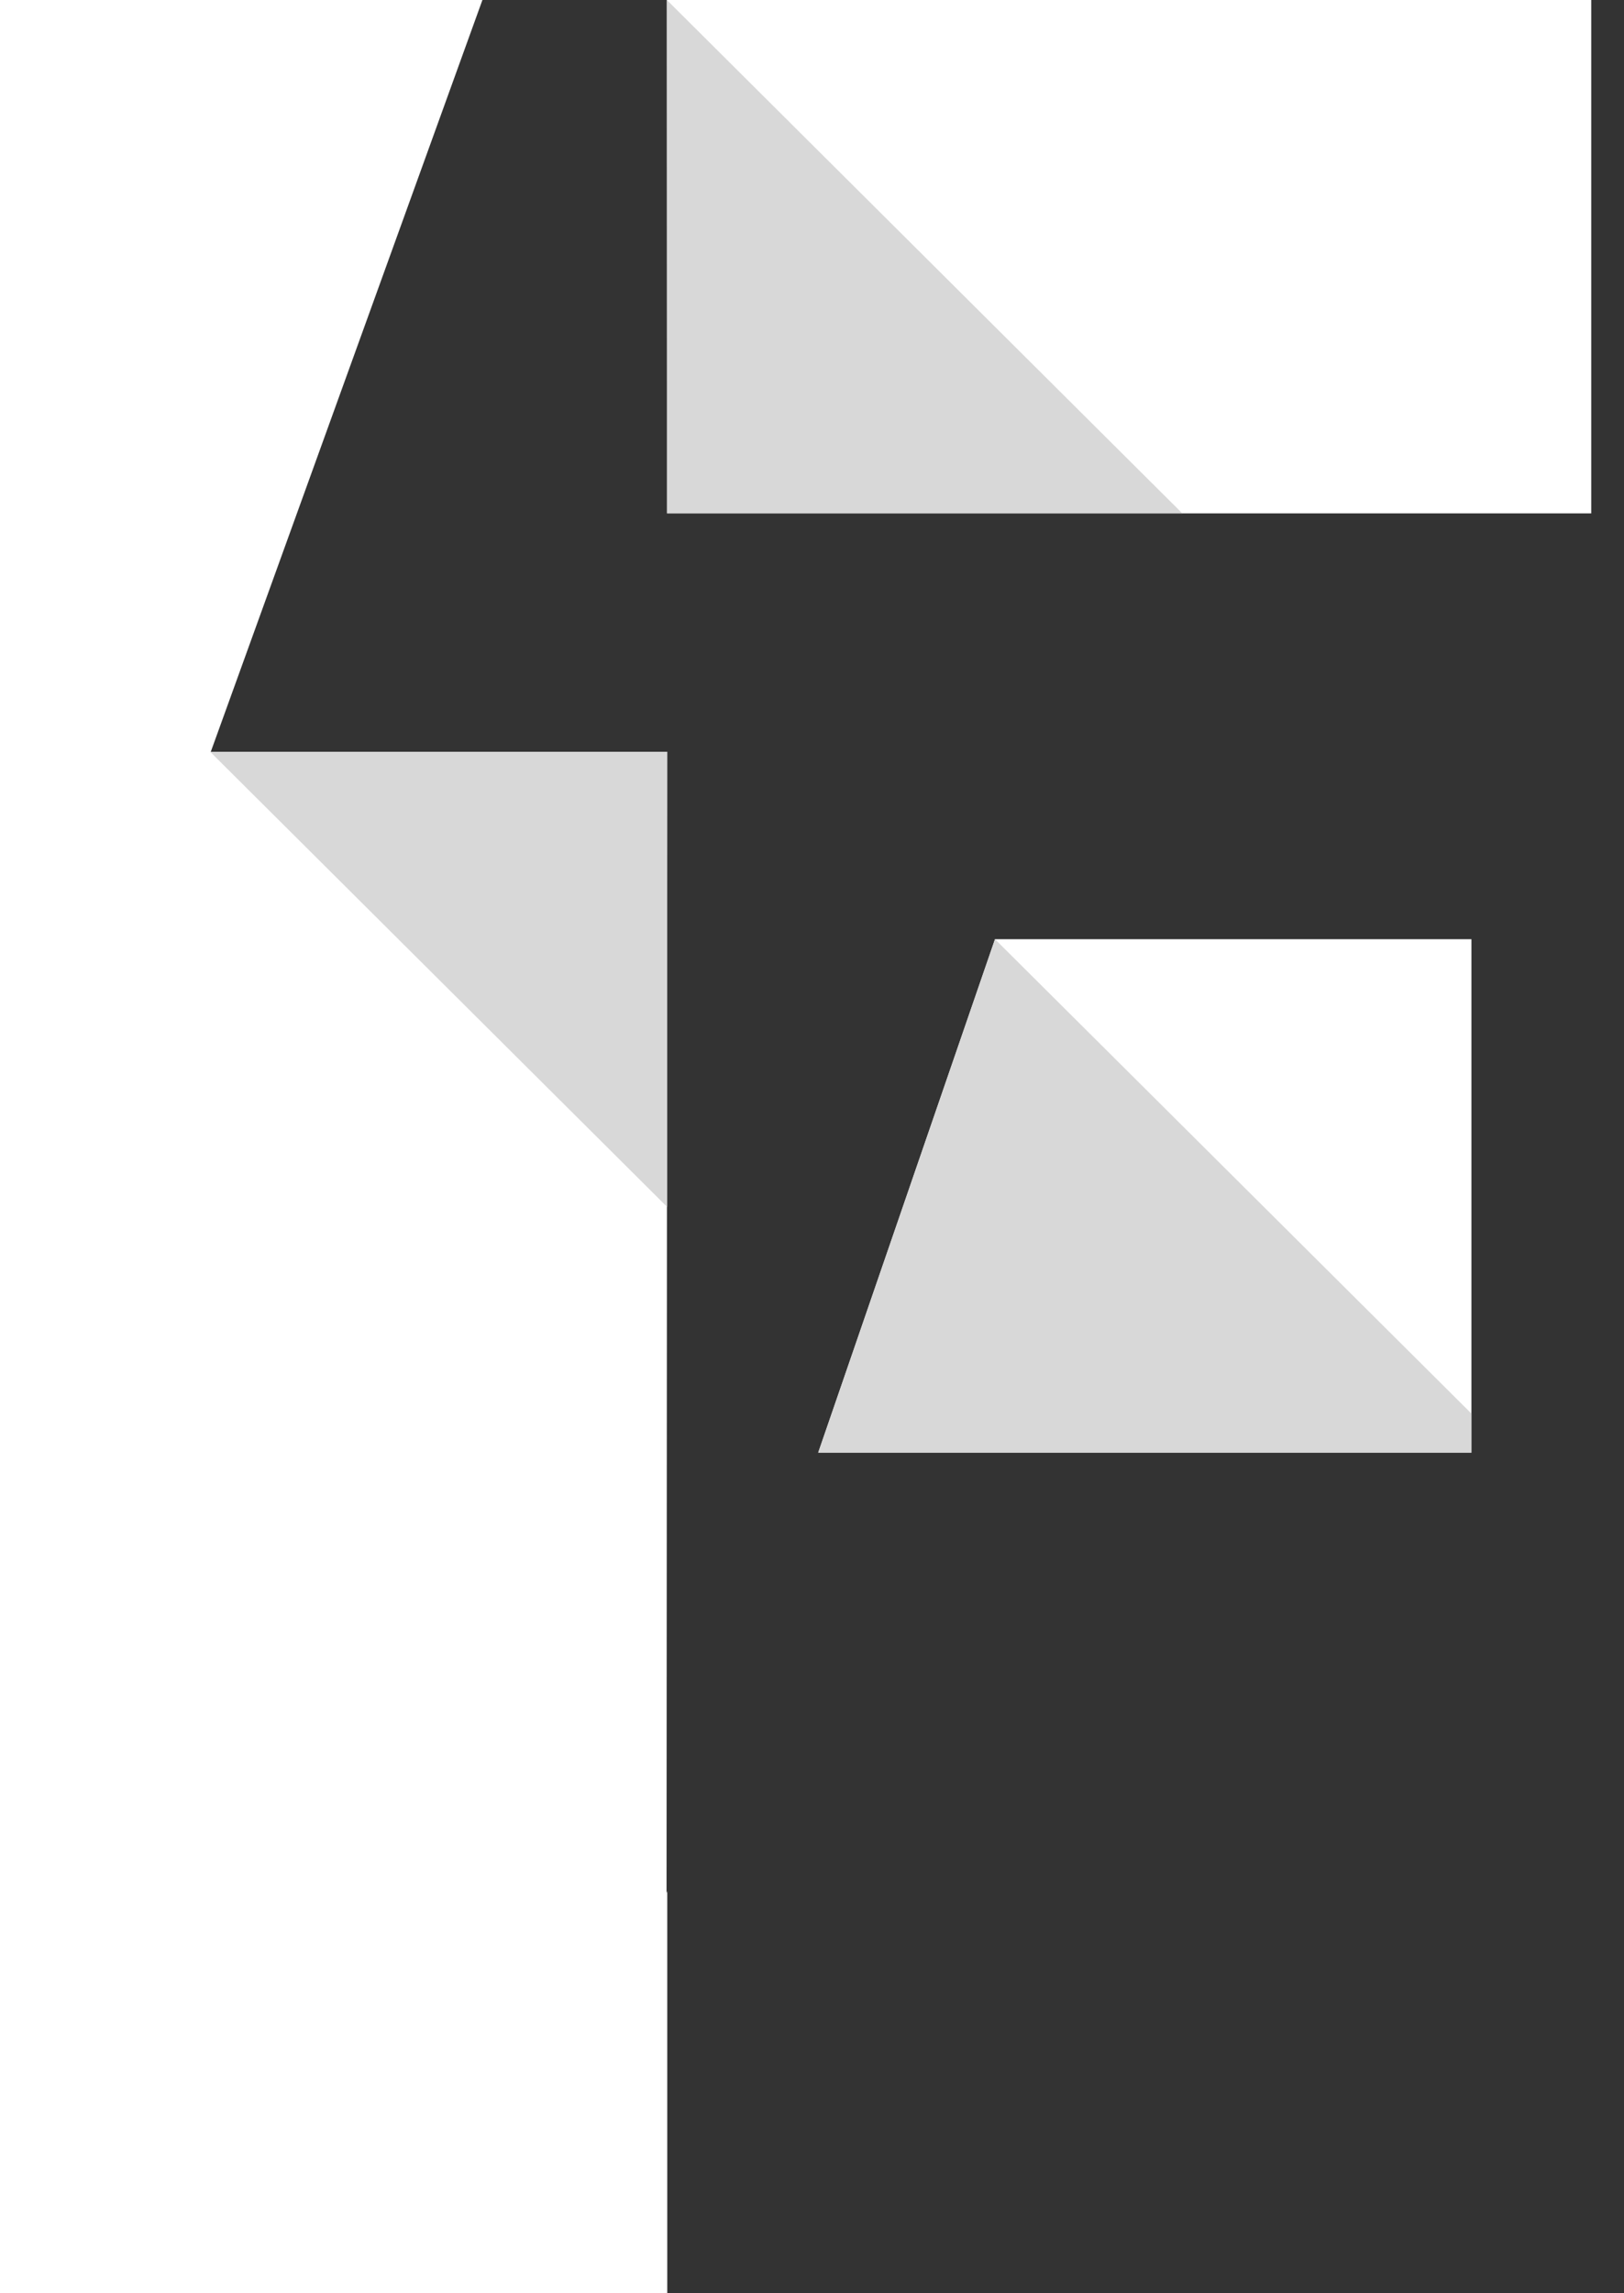
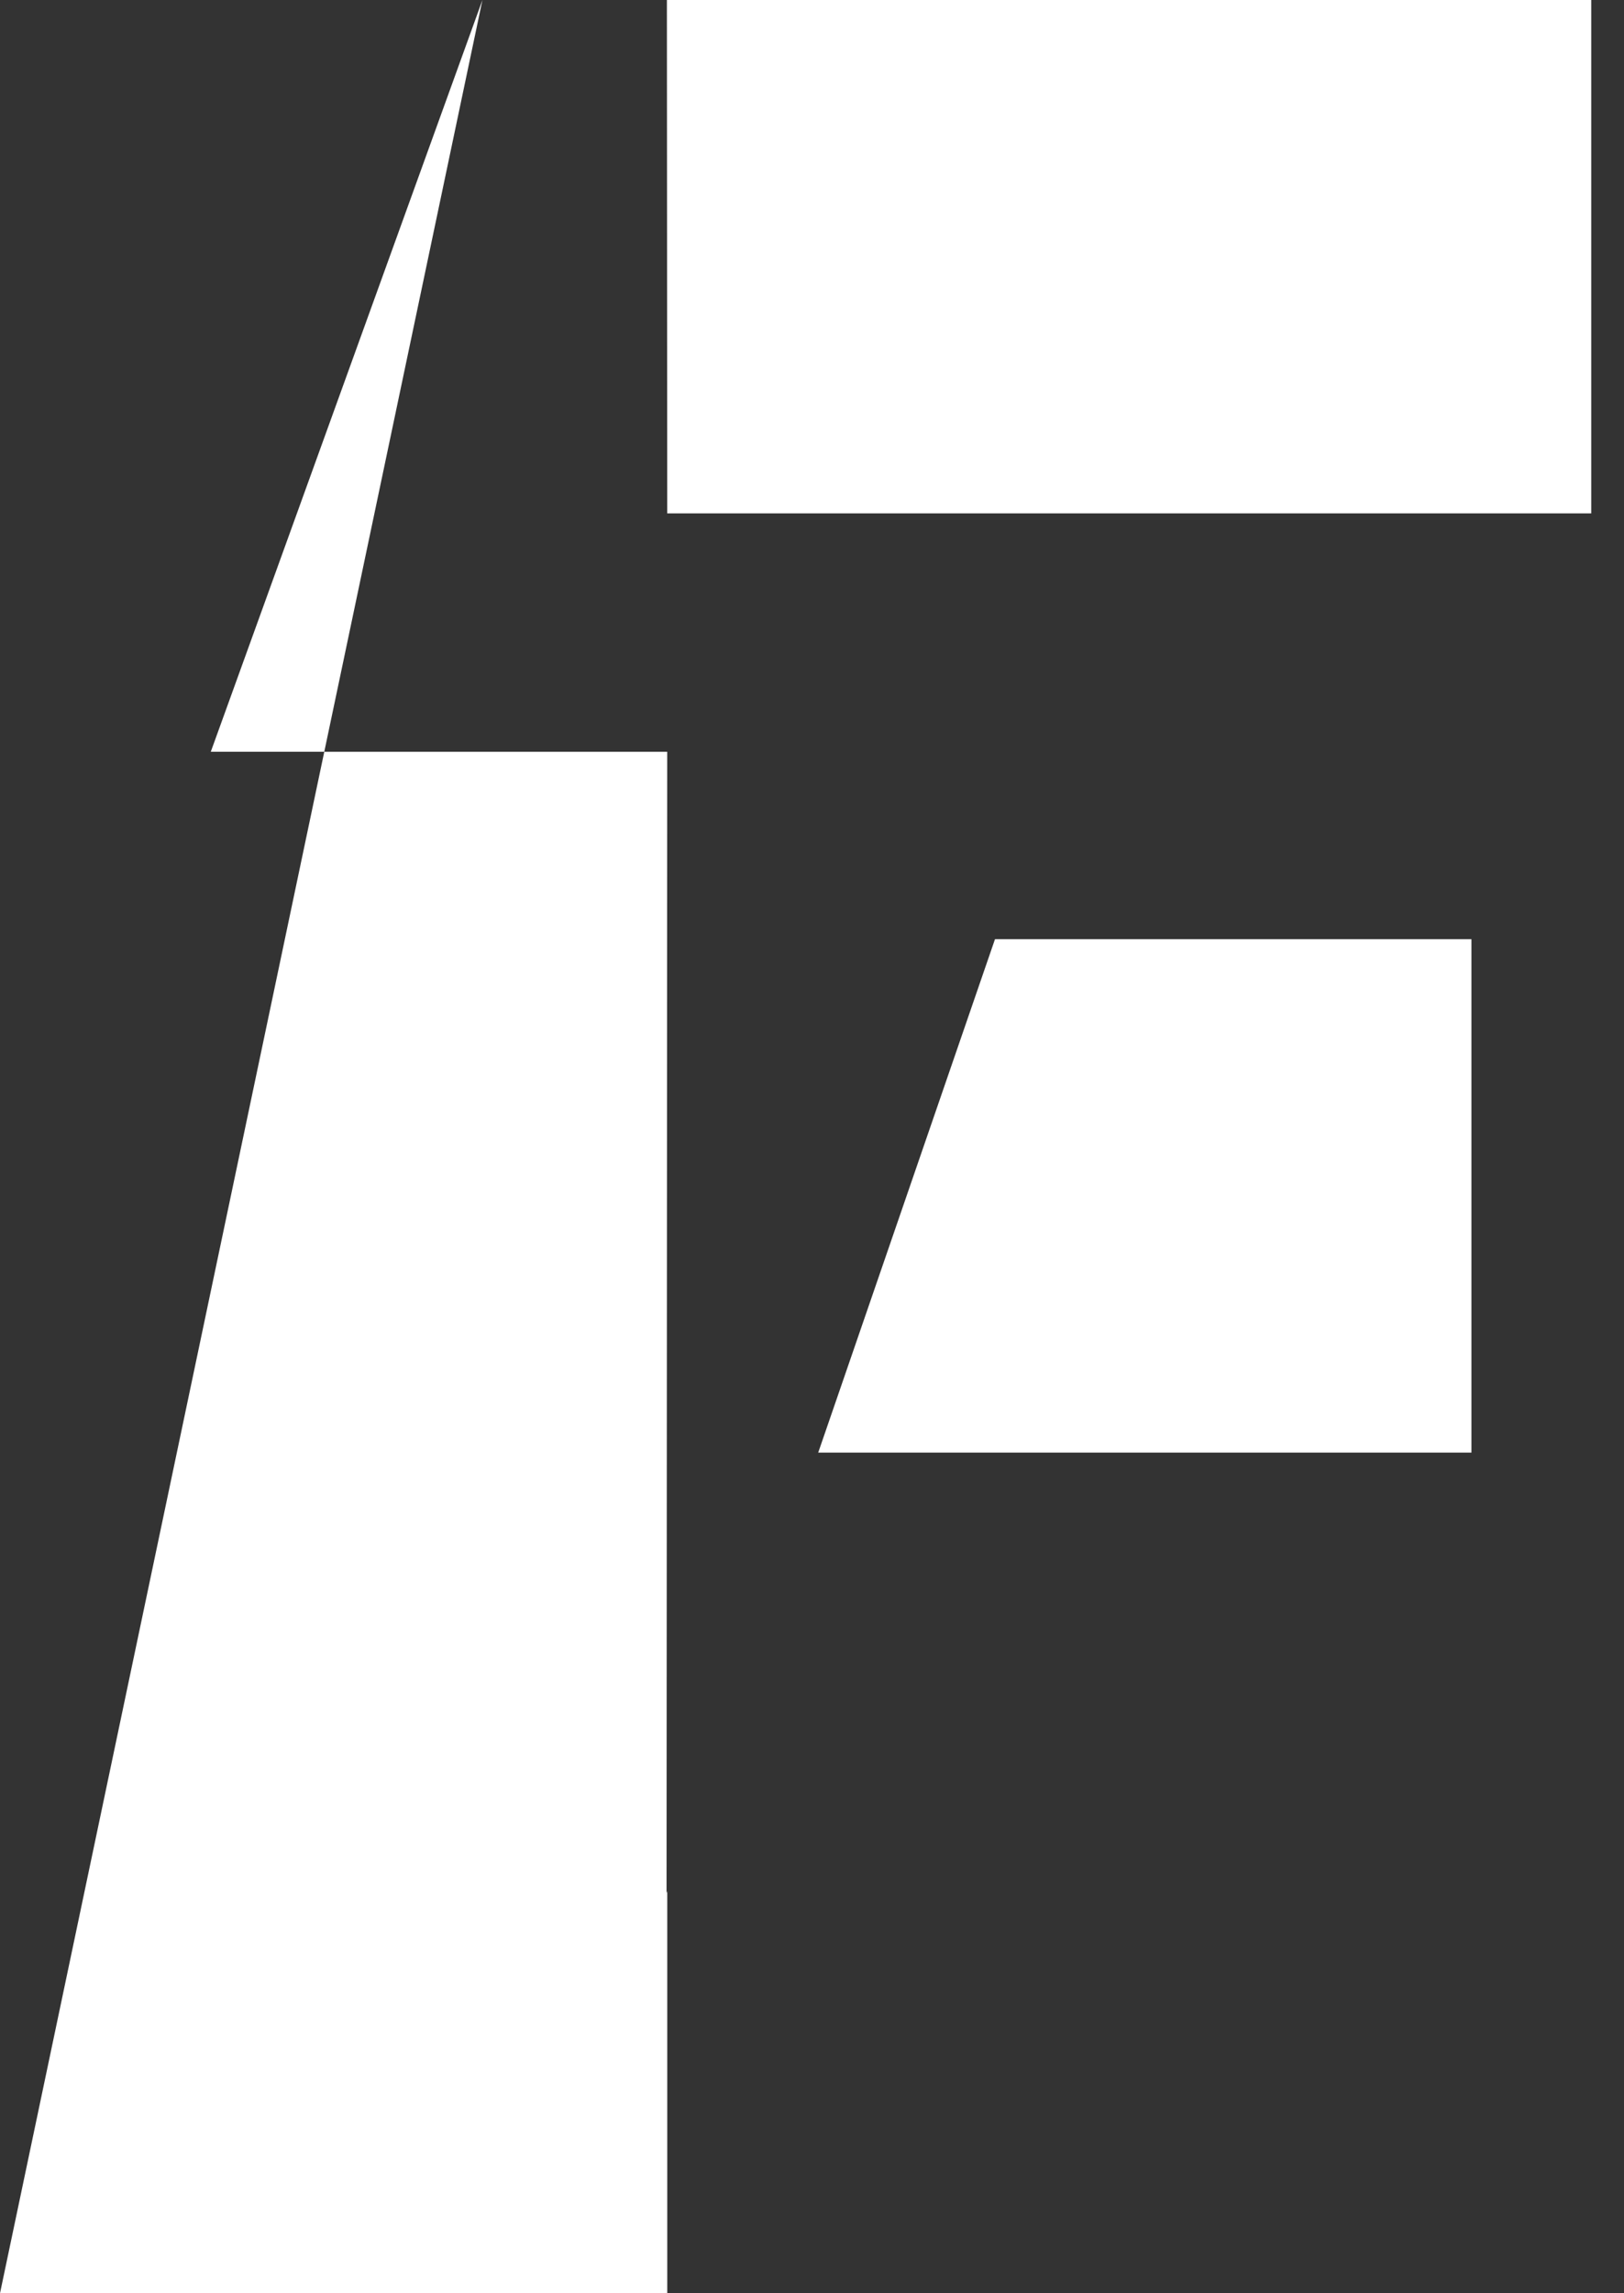
<svg xmlns="http://www.w3.org/2000/svg" width="34" height="48" viewBox="0 0 34 48" fill="none">
  <rect x="0" y="0" width="34" height="48" fill="#333333" stroke="none" />
-   <path fill-rule="evenodd" clip-rule="evenodd" d="M10.1 0L4.413 15.735H13.969L13.955 39.624L13.97 39.581V48H0V1.87874e-05L10.1 0ZM20.831 19.658L30.806 19.658V30.404L17.13 30.404L20.831 19.658ZM33.314 1.87874e-05V10.746L23.9 10.746L23.9 10.746H13.969L13.962 0L33.314 1.87874e-05Z" fill="white" />
+   <path fill-rule="evenodd" clip-rule="evenodd" d="M10.1 0L4.413 15.735H13.969L13.955 39.624L13.97 39.581V48H0L10.1 0ZM20.831 19.658L30.806 19.658V30.404L17.13 30.404L20.831 19.658ZM33.314 1.87874e-05V10.746L23.9 10.746L23.9 10.746H13.969L13.962 0L33.314 1.87874e-05Z" fill="white" />
  <g style="mix-blend-mode:multiply">
-     <path fill-rule="evenodd" clip-rule="evenodd" d="M20.831 19.658L30.806 29.588V30.404H17.13L20.831 19.658ZM13.969 15.735V25.264L4.4 15.735H13.969ZM13.962 0L24.754 10.746H13.962V0Z" fill="#D8D8D8" />
-   </g>
+     </g>
</svg>